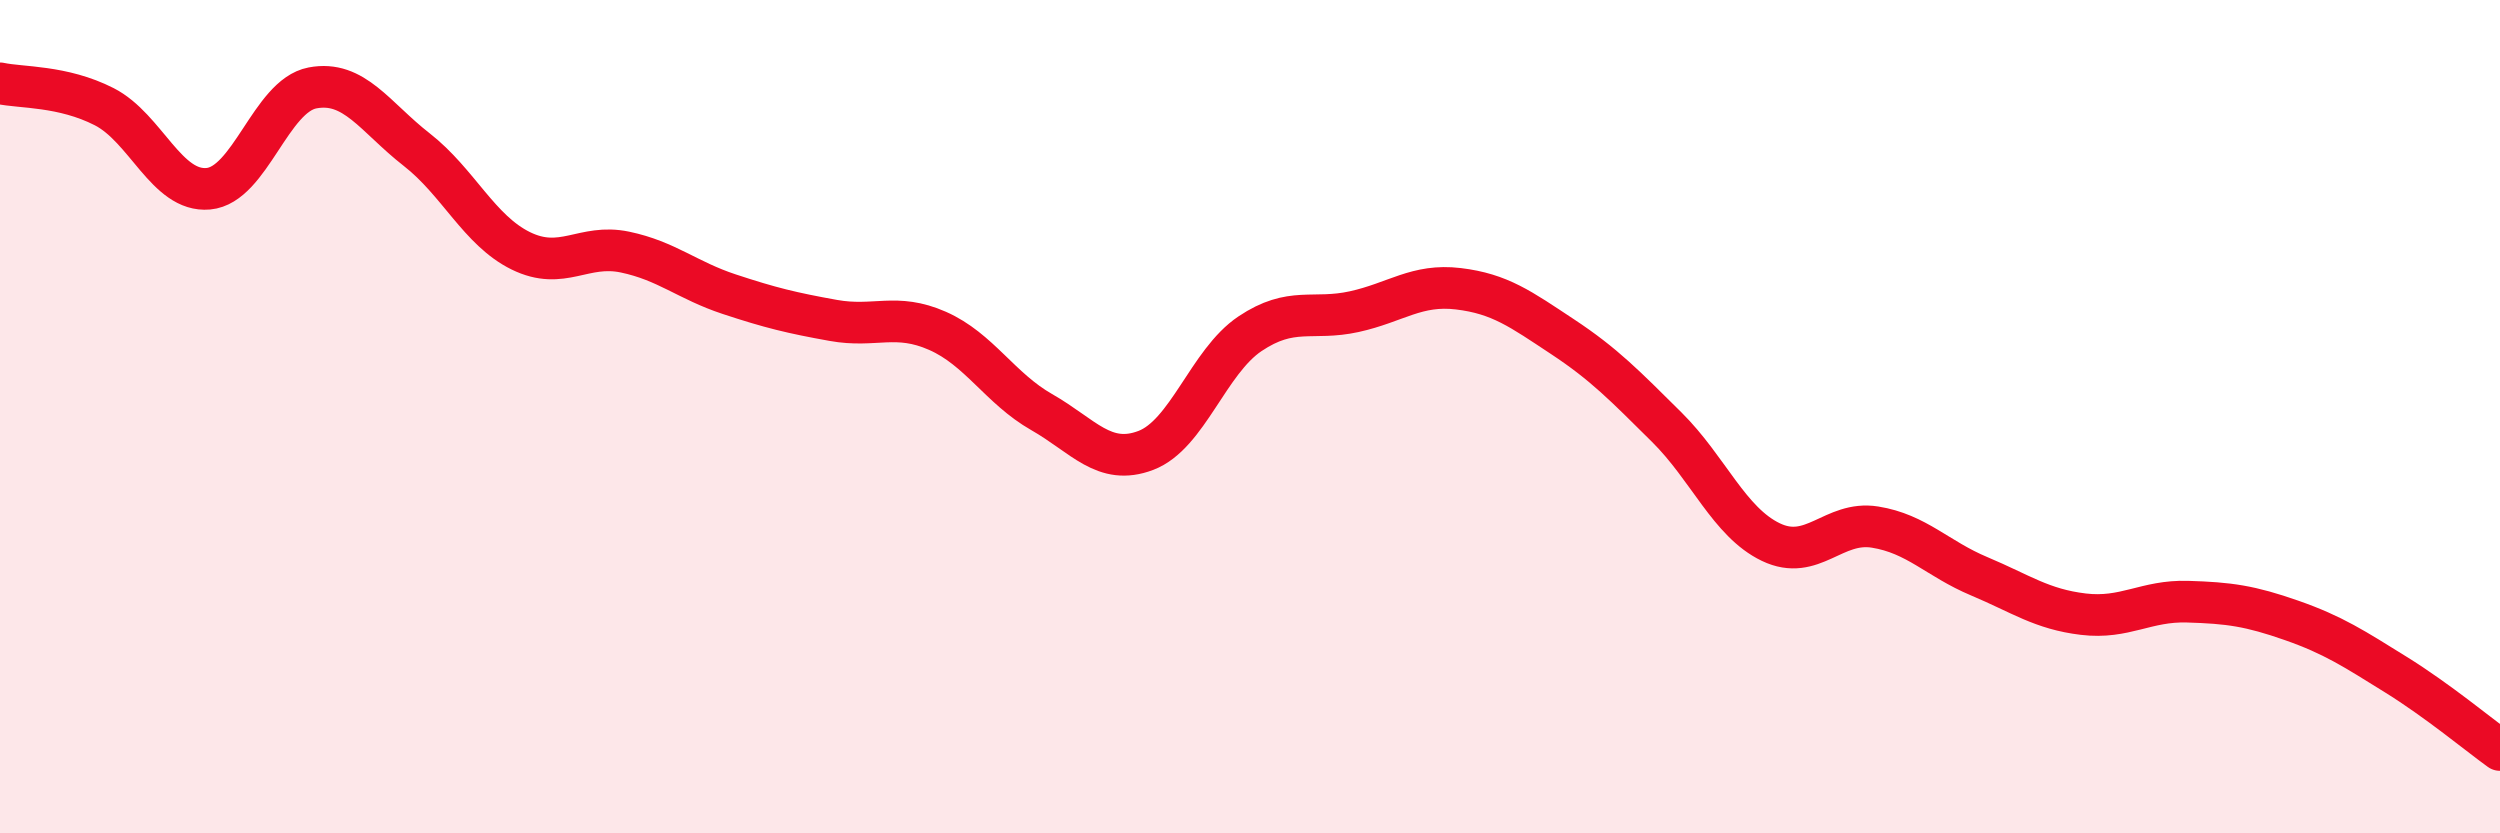
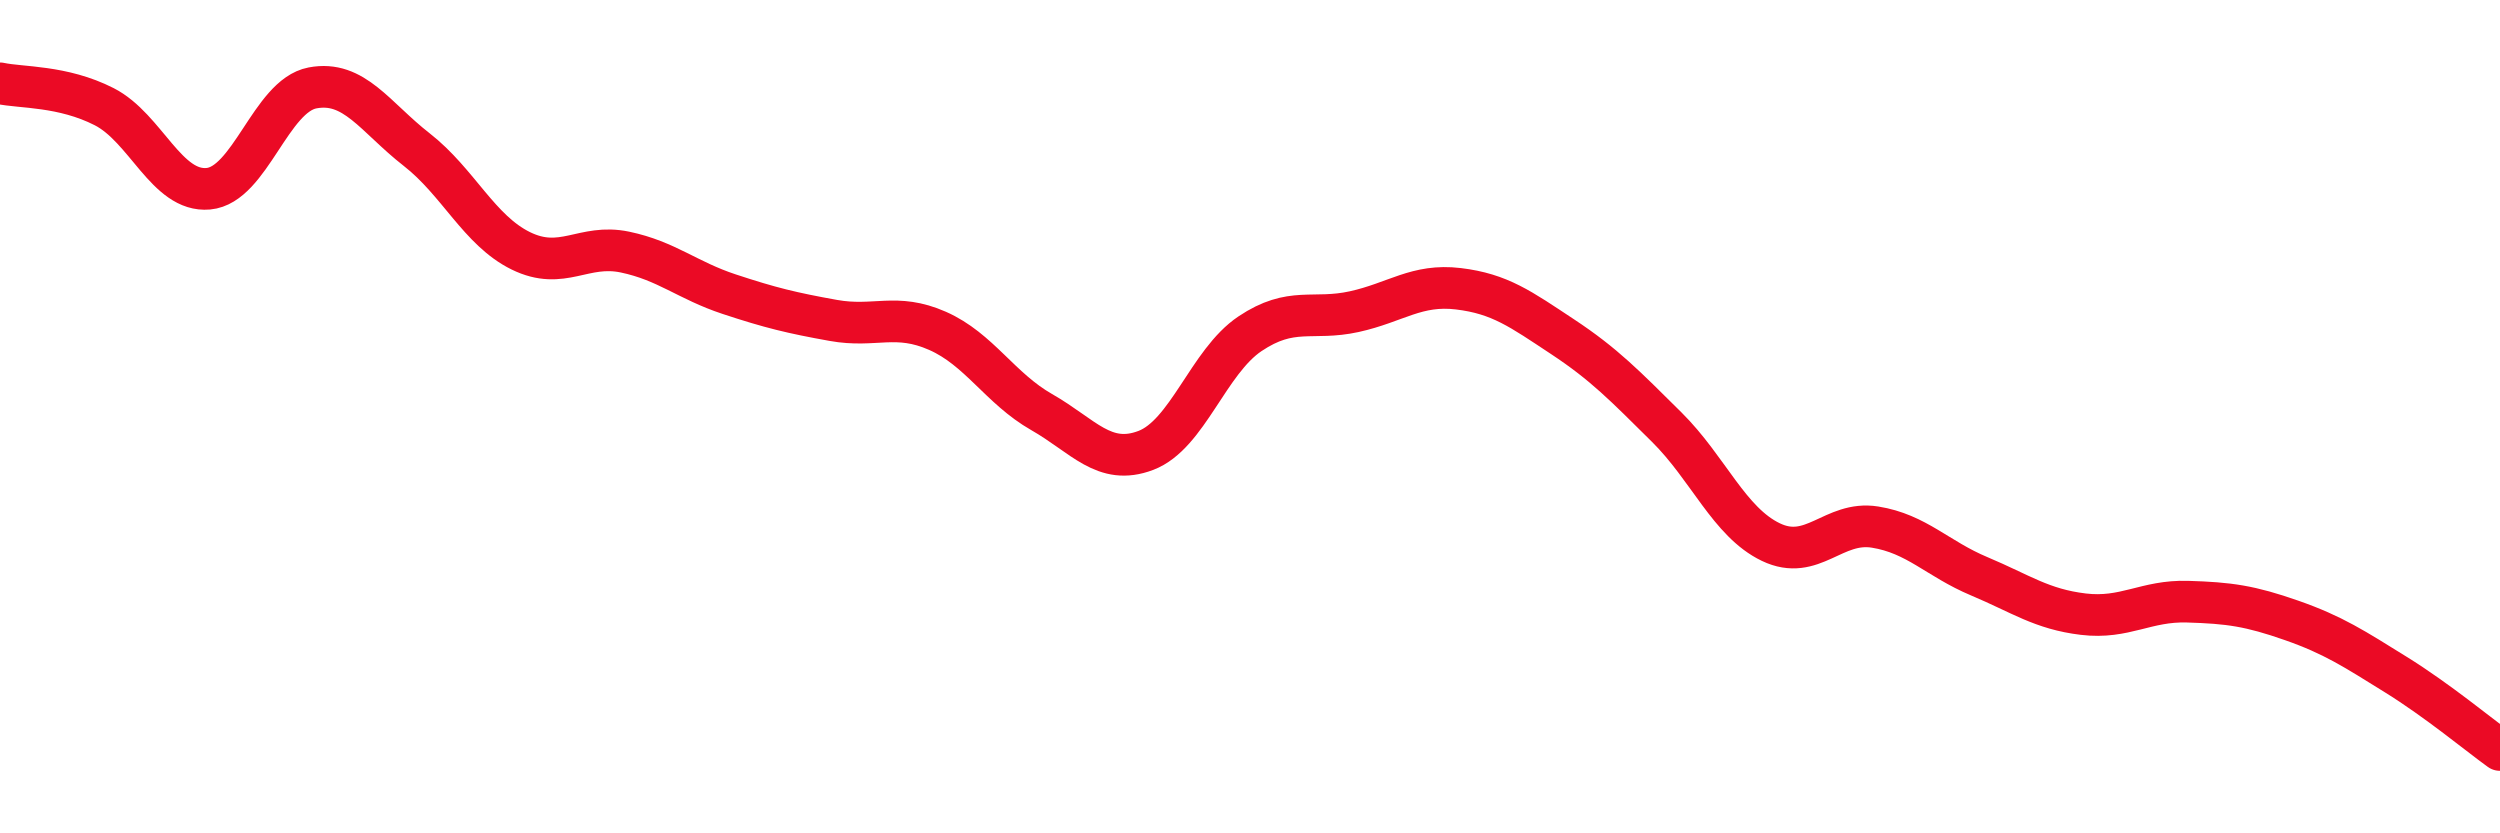
<svg xmlns="http://www.w3.org/2000/svg" width="60" height="20" viewBox="0 0 60 20">
-   <path d="M 0,2 C 0.5,2.11 1.5,2.05 2.5,2.56 C 3.5,3.07 4,4.62 5,4.53 C 6,4.44 6.5,2.3 7.5,2.11 C 8.5,1.92 9,2.81 10,3.59 C 11,4.37 11.5,5.53 12.5,6.02 C 13.5,6.51 14,5.84 15,6.05 C 16,6.26 16.5,6.73 17.5,7.06 C 18.5,7.39 19,7.51 20,7.69 C 21,7.87 21.5,7.5 22.5,7.94 C 23.5,8.38 24,9.32 25,9.89 C 26,10.46 26.5,11.19 27.5,10.81 C 28.5,10.43 29,8.68 30,8.01 C 31,7.34 31.5,7.7 32.5,7.48 C 33.5,7.26 34,6.81 35,6.93 C 36,7.05 36.5,7.42 37.5,8.08 C 38.5,8.74 39,9.26 40,10.25 C 41,11.24 41.5,12.53 42.5,13.01 C 43.5,13.49 44,12.49 45,12.65 C 46,12.81 46.5,13.41 47.5,13.83 C 48.5,14.25 49,14.62 50,14.74 C 51,14.86 51.5,14.41 52.5,14.44 C 53.5,14.47 54,14.54 55,14.89 C 56,15.24 56.5,15.57 57.5,16.19 C 58.5,16.81 59.5,17.64 60,18L60 20L0 20Z" fill="#EB0A25" opacity="0.1" stroke-linecap="round" stroke-linejoin="round" />
  <path d="M 0,2 C 0.5,2.11 1.5,2.05 2.5,2.56 C 3.5,3.07 4,4.62 5,4.53 C 6,4.44 6.5,2.3 7.5,2.11 C 8.5,1.92 9,2.81 10,3.59 C 11,4.37 11.5,5.53 12.5,6.02 C 13.5,6.51 14,5.84 15,6.05 C 16,6.26 16.5,6.73 17.5,7.06 C 18.5,7.39 19,7.51 20,7.69 C 21,7.87 21.5,7.5 22.5,7.94 C 23.5,8.38 24,9.32 25,9.89 C 26,10.46 26.5,11.19 27.5,10.81 C 28.5,10.43 29,8.68 30,8.01 C 31,7.34 31.5,7.7 32.5,7.48 C 33.5,7.26 34,6.81 35,6.93 C 36,7.05 36.5,7.42 37.5,8.08 C 38.5,8.74 39,9.26 40,10.25 C 41,11.24 41.5,12.53 42.5,13.01 C 43.5,13.49 44,12.49 45,12.65 C 46,12.81 46.5,13.41 47.5,13.83 C 48.5,14.25 49,14.62 50,14.74 C 51,14.86 51.5,14.41 52.5,14.44 C 53.5,14.47 54,14.54 55,14.89 C 56,15.24 56.5,15.57 57.5,16.19 C 58.5,16.81 59.5,17.64 60,18" stroke="#EB0A25" stroke-width="1" fill="none" stroke-linecap="round" stroke-linejoin="round" />
</svg>